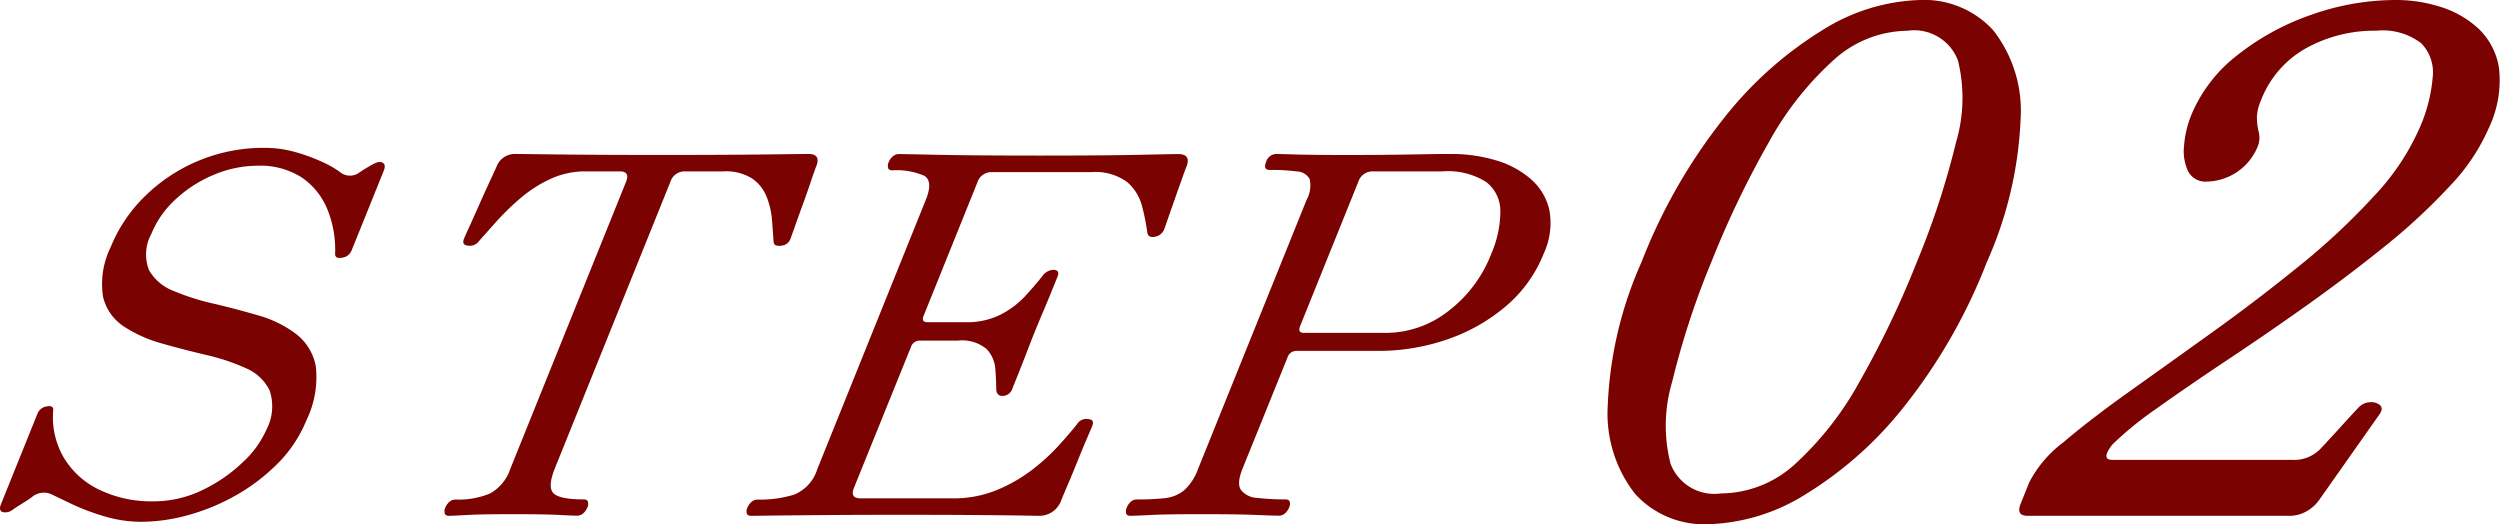
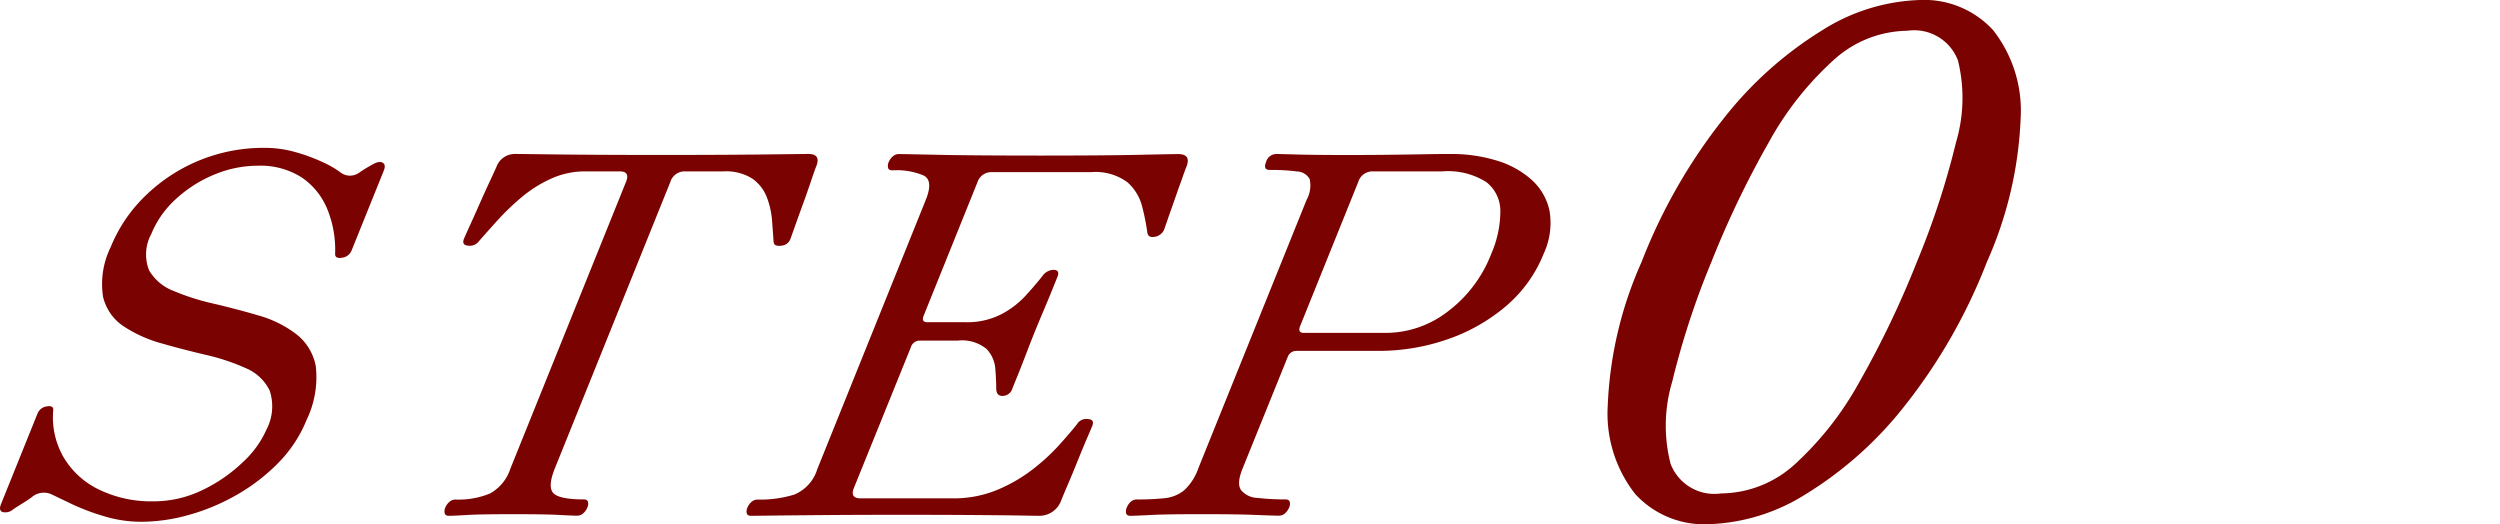
<svg xmlns="http://www.w3.org/2000/svg" width="105" height="22.016" viewBox="0 0 105 22.016">
  <g id="Hero_Text_TAG:P_" data-name="Hero Text TAG:P " transform="translate(-12 -27)" style="isolation: isolate">
    <g id="Group_59996" data-name="Group 59996" transform="translate(12 27)" style="isolation: isolate">
      <path id="Path_186067" data-name="Path 186067" d="M17.962,47.931A5.438,5.438,0,0,1,16.38,47.7a9.374,9.374,0,0,1-1.335-.5l-.835-.4a.78.78,0,0,0-.879.1c-.137.1-.279.192-.428.283s-.272.171-.37.241a.484.484,0,0,1-.436.094c-.106-.049-.124-.157-.057-.324l1.536-3.81a.488.488,0,0,1,.394-.3q.294-.052.264.178a3.356,3.356,0,0,0,.448,1.978,3.472,3.472,0,0,0,1.5,1.35,5.026,5.026,0,0,0,2.255.482A4.689,4.689,0,0,0,20.5,46.6a6.456,6.456,0,0,0,1.7-1.174,4.137,4.137,0,0,0,.993-1.37,2.1,2.1,0,0,0,.134-1.633,1.939,1.939,0,0,0-1-.943,8.89,8.89,0,0,0-1.661-.555q-.939-.219-1.858-.481a5.617,5.617,0,0,1-1.6-.713,2.041,2.041,0,0,1-.878-1.244,3.5,3.5,0,0,1,.32-2.095,6.274,6.274,0,0,1,1.438-2.135,7.094,7.094,0,0,1,5.037-2.031,4.679,4.679,0,0,1,1.28.178,7.436,7.436,0,0,1,1.139.418,3.923,3.923,0,0,1,.747.429.655.655,0,0,0,.789.02c.1-.068.2-.134.31-.2s.2-.115.273-.156c.178-.1.315-.12.411-.064s.112.168.044.335l-1.351,3.349a.489.489,0,0,1-.4.305c-.195.034-.292-.019-.292-.158a4.51,4.51,0,0,0-.329-1.884,2.962,2.962,0,0,0-1.075-1.33,3.23,3.23,0,0,0-1.854-.492,4.761,4.761,0,0,0-1.8.366A5.39,5.39,0,0,0,19.4,34.364a4.051,4.051,0,0,0-1.049,1.486,1.794,1.794,0,0,0-.089,1.518,2.007,2.007,0,0,0,1.033.869,9.914,9.914,0,0,0,1.679.533q.946.221,1.874.493a4.76,4.76,0,0,1,1.581.775,2.219,2.219,0,0,1,.834,1.36,4.12,4.12,0,0,1-.389,2.261,5.518,5.518,0,0,1-1.187,1.8,8.03,8.03,0,0,1-1.76,1.35,8.761,8.761,0,0,1-2.012.838A7.475,7.475,0,0,1,17.962,47.931Z" transform="translate(-12 -26.016)" fill="#7a0200" />
      <path id="Path_186068" data-name="Path 186068" d="M27.9,47.64c-.1,0-.157-.034-.177-.1a.367.367,0,0,1,.027-.252.616.616,0,0,1,.166-.231.382.382,0,0,1,.263-.1A3.446,3.446,0,0,0,29.63,46.7a1.845,1.845,0,0,0,.852-1.046l4.855-12.04c.119-.293.03-.44-.263-.44H33.629a3.443,3.443,0,0,0-1.456.314,5.368,5.368,0,0,0-1.238.785,10.522,10.522,0,0,0-1.01.973c-.3.335-.557.621-.765.859a.474.474,0,0,1-.453.189c-.19-.014-.248-.113-.175-.293.017-.042.086-.2.21-.471s.265-.587.423-.943.309-.69.456-1.005.247-.533.3-.659a.818.818,0,0,1,.759-.481c.112,0,.719.008,1.824.021s2.541.021,4.314.021,3.239-.008,4.353-.021,1.722-.021,1.819-.021c.348,0,.466.16.351.481q-.077.189-.235.659c-.106.315-.222.649-.353,1.005s-.242.671-.339.943-.152.429-.169.471a.433.433,0,0,1-.39.293.44.44,0,0,1-.216-.012c-.069-.02-.1-.08-.106-.177q-.025-.356-.062-.859a3.508,3.508,0,0,0-.215-.973,1.708,1.708,0,0,0-.6-.785,2.05,2.05,0,0,0-1.225-.314H37.818a.627.627,0,0,0-.618.44l-4.855,12.04c-.2.5-.226.845-.069,1.024s.586.273,1.283.273c.1,0,.158.034.178.1a.344.344,0,0,1-.02.231.668.668,0,0,1-.175.252.376.376,0,0,1-.263.1c-.139,0-.392-.011-.762-.031s-.992-.031-1.871-.031-1.54.008-1.939.031S28.039,47.64,27.9,47.64Z" transform="translate(-9.044 -25.976)" fill="#7a0200" />
      <path id="Path_186069" data-name="Path 186069" d="M38.578,47.64c-.1,0-.157-.034-.178-.1a.348.348,0,0,1,.02-.229.673.673,0,0,1,.175-.253.382.382,0,0,1,.261-.1,4.838,4.838,0,0,0,1.54-.21,1.687,1.687,0,0,0,.965-1.067L45.92,34.367q.321-.8-.083-1.016a2.912,2.912,0,0,0-1.324-.221c-.1,0-.157-.033-.177-.1a.381.381,0,0,1,.027-.252.633.633,0,0,1,.166-.231.377.377,0,0,1,.261-.1q.169,0,1.642.031t4.28.032q2.68,0,4.169-.032t1.635-.031c.362,0,.482.169.361.5q-.077.189-.219.6c-.1.272-.2.558-.305.859s-.2.564-.279.795-.13.374-.151.429a.512.512,0,0,1-.412.295c-.178.027-.277-.043-.292-.21a9.725,9.725,0,0,0-.22-1.09,2,2,0,0,0-.62-1,2.255,2.255,0,0,0-1.517-.419H48.7a.611.611,0,0,0-.61.419l-2.262,5.612c-.074.181-.02.272.162.272h1.591a3.144,3.144,0,0,0,1.492-.326,3.755,3.755,0,0,0,1.025-.775c.274-.3.51-.575.709-.826a.6.6,0,0,1,.466-.273c.195,0,.253.1.175.293l-.22.544c-.106.266-.227.556-.36.869s-.257.612-.37.89-.225.566-.353.9-.246.638-.356.91-.188.465-.232.576a.436.436,0,0,1-.421.314c-.166,0-.253-.1-.259-.292q0-.356-.038-.838a1.358,1.358,0,0,0-.364-.838,1.614,1.614,0,0,0-1.208-.356h-1.59a.387.387,0,0,0-.383.272L42.9,46.467c-.119.293-.024.44.283.44h3.852a4.785,4.785,0,0,0,1.857-.345,6.521,6.521,0,0,0,1.483-.848A8.54,8.54,0,0,0,51.5,44.689q.472-.522.772-.9a.454.454,0,0,1,.481-.209c.176.014.227.112.154.293-.023.055-.094.223-.213.5s-.253.6-.4.964-.285.7-.416,1.005-.221.523-.272.649a.973.973,0,0,1-.91.649q-.125,0-.73-.011t-1.844-.02q-1.242-.011-3.315-.011-1.738,0-3.092.011t-2.176.02Q38.724,47.64,38.578,47.64Z" transform="translate(-7.035 -25.976)" fill="#7a0200" />
      <path id="Path_186070" data-name="Path 186070" d="M51.987,47.64c-.1,0-.157-.034-.177-.1a.368.368,0,0,1,.029-.252A.612.612,0,0,1,52,47.053a.382.382,0,0,1,.261-.1,10.6,10.6,0,0,0,1.163-.053,1.541,1.541,0,0,0,.812-.324,2.236,2.236,0,0,0,.6-.92l4.552-11.285a1.254,1.254,0,0,0,.131-.87.631.631,0,0,0-.538-.324,8.009,8.009,0,0,0-1.137-.063c-.195,0-.248-.112-.158-.335a.454.454,0,0,1,.428-.335c.112,0,.4.008.86.021s1.16.021,2.1.021q1.173,0,1.951-.012c.519-.006.966-.013,1.338-.02s.727-.011,1.062-.011a6.534,6.534,0,0,1,1.932.272,3.862,3.862,0,0,1,1.476.807,2.423,2.423,0,0,1,.758,1.308,3.06,3.06,0,0,1-.245,1.8,5.621,5.621,0,0,1-1.591,2.21,7.6,7.6,0,0,1-2.467,1.393,8.806,8.806,0,0,1-2.885.48H58.969a.388.388,0,0,0-.381.272L56.7,45.652c-.17.418-.192.719-.07.9a.918.918,0,0,0,.693.336,10,10,0,0,0,1.177.063q.146,0,.178.1a.343.343,0,0,1-.019.231.682.682,0,0,1-.175.252.382.382,0,0,1-.263.1q-.209,0-.983-.031c-.514-.023-1.268-.031-2.259-.031-.936,0-1.63.008-2.085.031S52.14,47.64,51.987,47.64Zm7.286-7.683h3.454a4.261,4.261,0,0,0,2.594-.9,5.515,5.515,0,0,0,1.827-2.429,4.517,4.517,0,0,0,.378-1.768,1.539,1.539,0,0,0-.589-1.236,3.01,3.01,0,0,0-1.851-.45h-2.91a.625.625,0,0,0-.617.44l-2.44,6.05C59.04,39.859,59.091,39.958,59.273,39.958Z" transform="translate(-4.511 -25.976)" fill="#7a0200" />
      <path id="Path_186071" data-name="Path 186071" d="M73.062,49.016a3.927,3.927,0,0,1-3.073-1.262,5.471,5.471,0,0,1-1.158-3.713,16.329,16.329,0,0,1,1.419-6.032A23.182,23.182,0,0,1,73.7,31.976a15.814,15.814,0,0,1,4.154-3.714A8.138,8.138,0,0,1,81.94,27a3.931,3.931,0,0,1,3.073,1.262,5.478,5.478,0,0,1,1.16,3.714,16.363,16.363,0,0,1-1.42,6.032,23.2,23.2,0,0,1-3.446,6.032,15.769,15.769,0,0,1-4.155,3.713A8.126,8.126,0,0,1,73.062,49.016Zm.52-1.292a4.658,4.658,0,0,0,3.131-1.246A13.458,13.458,0,0,0,79.4,43.043a39.887,39.887,0,0,0,2.412-5.034,34.132,34.132,0,0,0,1.648-5.034,6.564,6.564,0,0,0,.08-3.435,1.963,1.963,0,0,0-2.124-1.248A4.673,4.673,0,0,0,78.3,29.539a13.243,13.243,0,0,0-2.711,3.449,39.995,39.995,0,0,0-2.407,5.02,33.951,33.951,0,0,0-1.642,5.019,6.442,6.442,0,0,0-.07,3.45A1.963,1.963,0,0,0,73.583,47.724Z" transform="translate(-1.306 -27)" fill="#7a0200" />
-       <path id="Path_186072" data-name="Path 186072" d="M83.734,48.664c-.334,0-.432-.165-.3-.5l.366-.91a4.967,4.967,0,0,1,1.425-1.673q1.137-.968,2.808-2.158T91.562,40.9q1.861-1.337,3.629-2.774a28.385,28.385,0,0,0,3.115-2.921,10.021,10.021,0,0,0,1.926-2.921,6.652,6.652,0,0,0,.509-2.027,1.753,1.753,0,0,0-.478-1.438,2.651,2.651,0,0,0-1.884-.529,5.926,5.926,0,0,0-2.953.734,4.258,4.258,0,0,0-1.9,2.2,1.988,1.988,0,0,0-.168.7,2.733,2.733,0,0,0,.076.617.971.971,0,0,1-.056.646,2.358,2.358,0,0,1-2.107,1.439.818.818,0,0,1-.806-.441,2.023,2.023,0,0,1-.164-1.086,4.34,4.34,0,0,1,.3-1.263,6.178,6.178,0,0,1,1.943-2.524,10.558,10.558,0,0,1,3.124-1.7A10.666,10.666,0,0,1,99.222,27a6.149,6.149,0,0,1,1.863.293,4.135,4.135,0,0,1,1.595.924,2.88,2.88,0,0,1,.847,1.644,4.634,4.634,0,0,1-.412,2.481,8.387,8.387,0,0,1-1.661,2.48,25.272,25.272,0,0,1-2.76,2.553q-1.588,1.278-3.311,2.5T92.03,42.176q-1.627,1.085-2.884,1.982a14.381,14.381,0,0,0-1.857,1.511q-.5.647,0,.646h7.544a1.54,1.54,0,0,0,1.229-.5c.2-.215.482-.518.838-.91s.6-.655.73-.791a.7.7,0,0,1,.471-.221.577.577,0,0,1,.423.118c.1.088.1.211,0,.367l-2.543,3.611a1.608,1.608,0,0,1-.588.513,1.411,1.411,0,0,1-.623.162Z" transform="translate(1.431 -27)" fill="#7a0200" />
    </g>
  </g>
</svg>